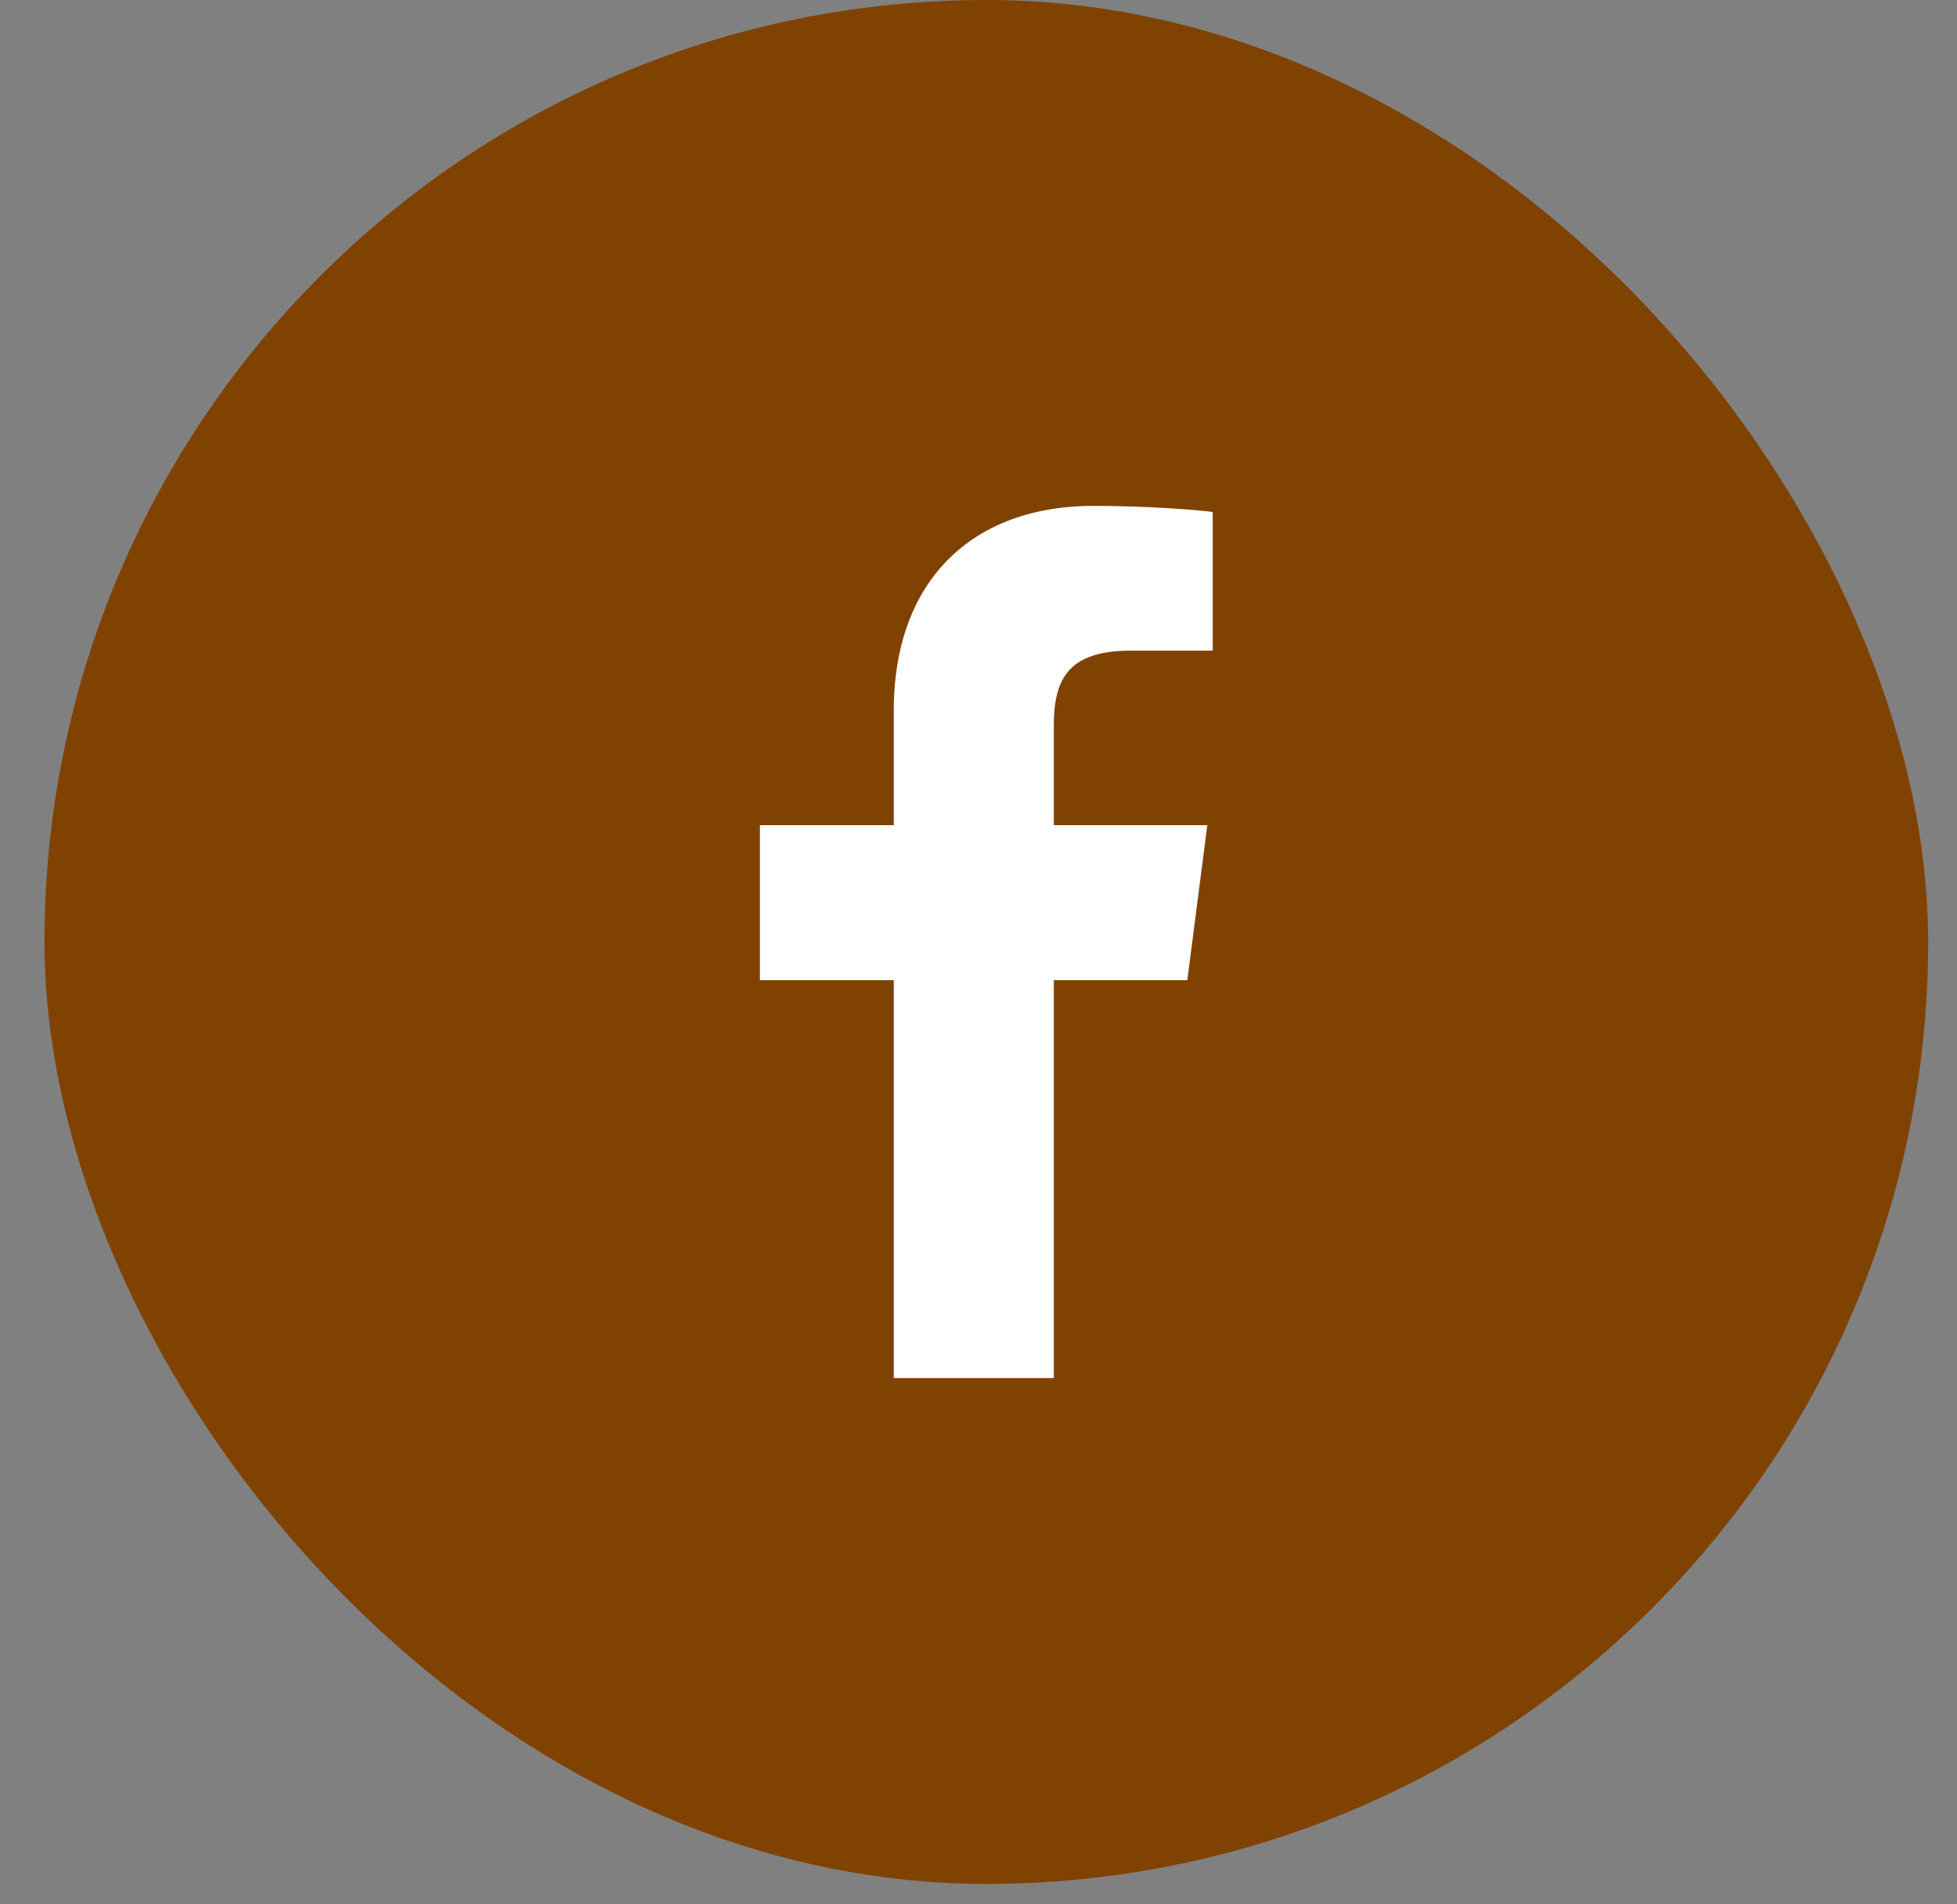
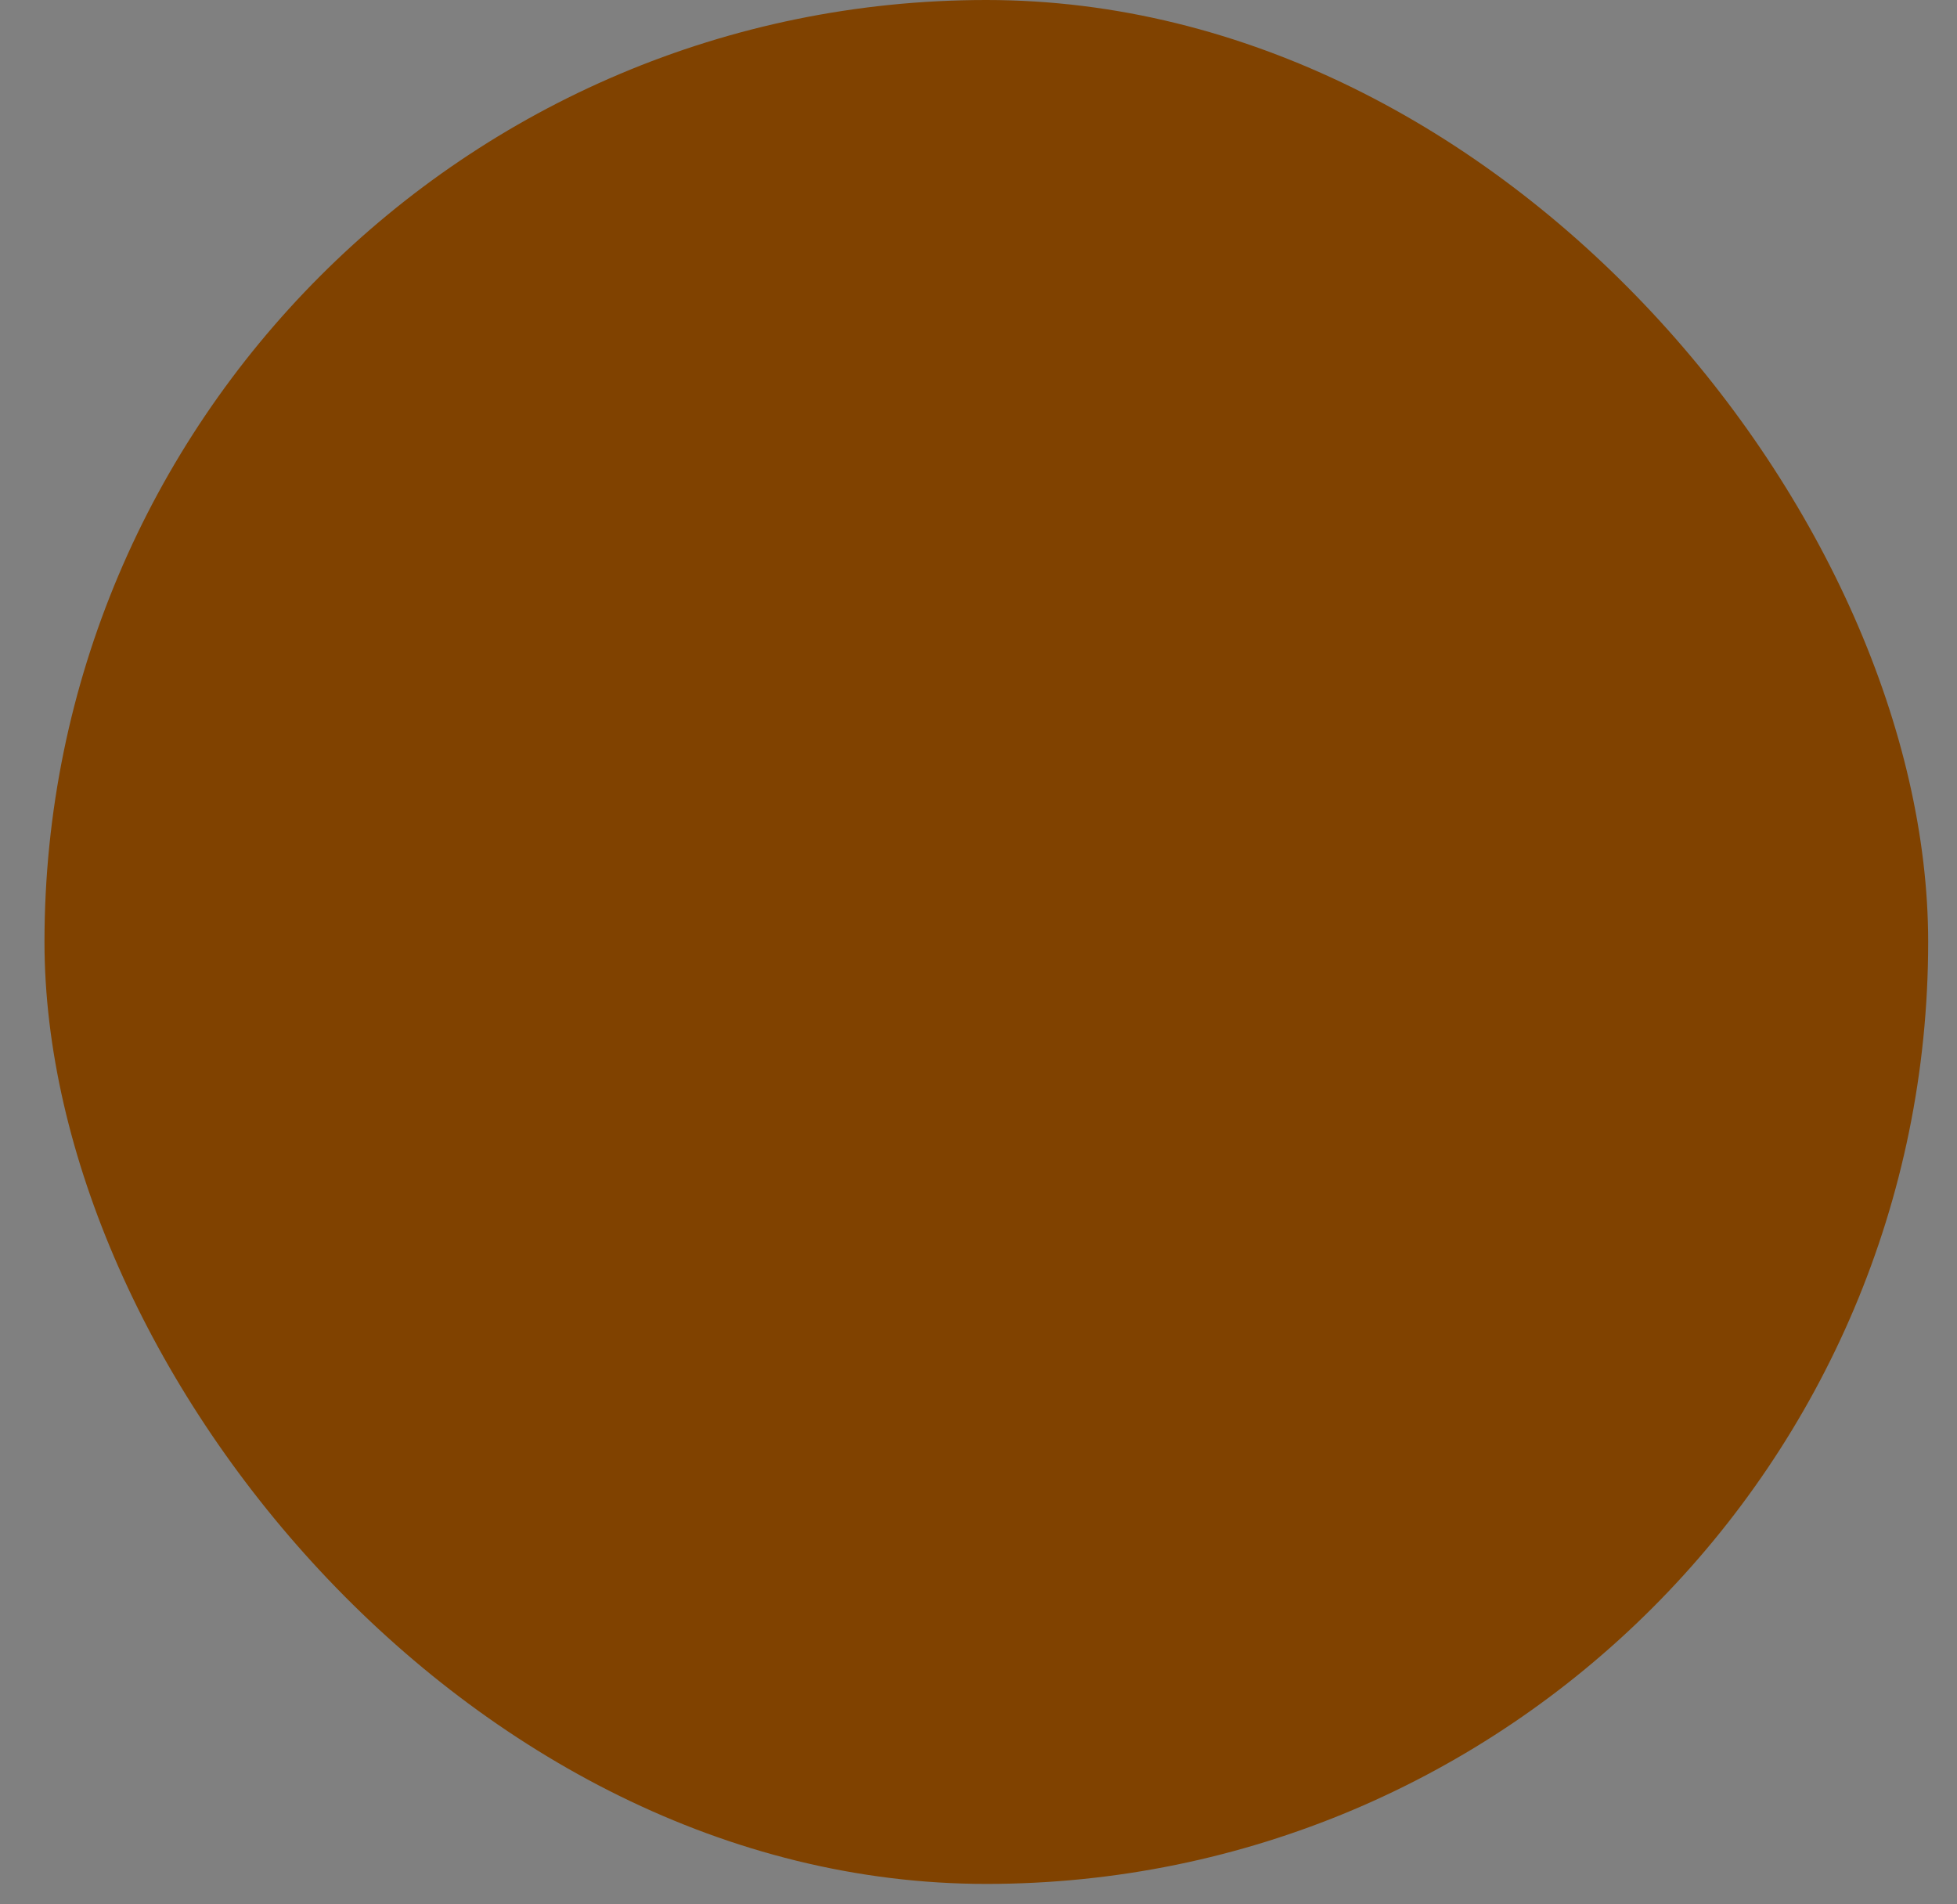
<svg xmlns="http://www.w3.org/2000/svg" width="37" height="36" viewBox="0 0 37 36" fill="none">
  <rect x="0" y="0" width="37" height="36" fill="#808080" stroke="none" />
  <rect x="0.841" width="35.614" height="35.614" rx="17.807" fill="#804200" />
-   <path d="M19.924 26.051V18.53H22.448L22.826 15.599H19.924V13.727C19.924 12.879 20.159 12.3 21.377 12.3L22.928 12.3V9.678C22.66 9.643 21.739 9.563 20.668 9.563C18.43 9.563 16.898 10.929 16.898 13.437V15.599H14.367V18.53H16.898V26.051H19.924Z" fill="white" />
</svg>